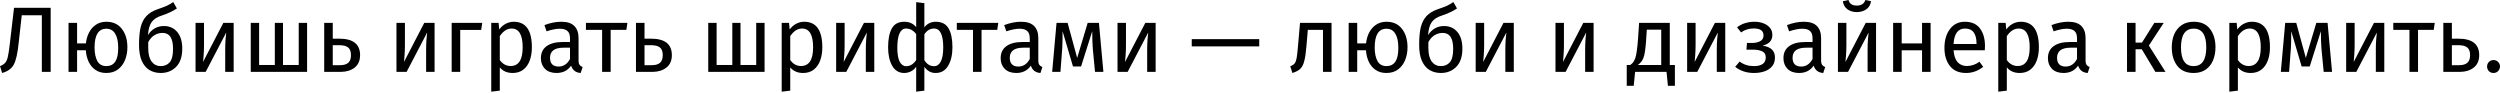
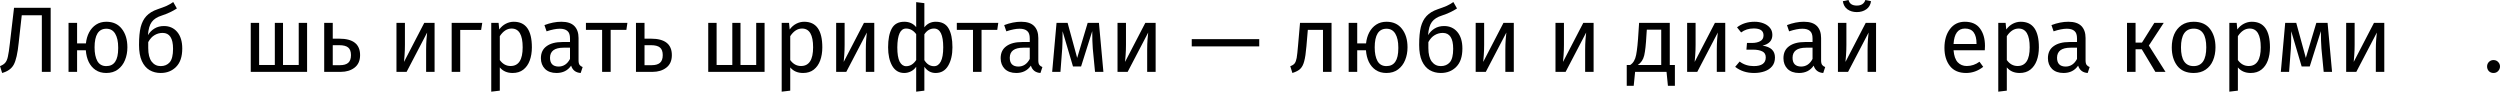
<svg xmlns="http://www.w3.org/2000/svg" width="1240" height="46" viewBox="0 0 1240 46" fill="none">
  <path d="M1.061 36.198L0 32.786C1.168 32.355 2.044 31.787 2.628 31.08C3.212 30.373 3.643 29.358 3.92 28.036C4.227 26.714 4.55 24.562 4.888 21.581L6.963 3.873H25.131V35.645H20.751V7.562H10.79L9.269 21.258C8.746 26.422 7.931 30.019 6.825 32.048C5.749 34.046 3.827 35.43 1.061 36.198Z" fill="black" />
  <path d="M52.715 36.198C50.655 36.198 48.887 35.706 47.412 34.723C45.967 33.739 44.83 32.402 43.999 30.711C43.2 29.02 42.724 27.099 42.57 24.947H38.236V35.645H33.993V11.344H38.236V21.535H42.616C42.831 19.506 43.354 17.692 44.184 16.093C45.045 14.464 46.197 13.173 47.642 12.22C49.087 11.267 50.793 10.79 52.761 10.79C56.05 10.79 58.602 11.959 60.416 14.295C62.26 16.631 63.182 19.69 63.182 23.471C63.182 25.777 62.783 27.898 61.983 29.835C61.215 31.741 60.047 33.278 58.479 34.446C56.942 35.614 55.02 36.198 52.715 36.198ZM52.715 32.786C56.65 32.786 58.617 29.866 58.617 24.025V23.471C58.617 20.643 58.125 18.399 57.142 16.739C56.158 15.079 54.698 14.249 52.761 14.249C48.857 14.249 46.905 17.338 46.905 23.517C46.905 26.346 47.366 28.605 48.288 30.296C49.241 31.956 50.717 32.786 52.715 32.786Z" fill="black" />
  <path d="M79.701 36.198C77.641 36.198 75.797 35.722 74.168 34.769C72.569 33.816 71.293 32.309 70.34 30.25C69.418 28.19 68.957 25.531 68.957 22.272C68.957 18.614 69.233 15.663 69.787 13.419C70.371 11.175 71.308 9.361 72.6 7.977C73.921 6.533 75.797 5.395 78.225 4.565C80.039 3.95 81.515 3.397 82.652 2.905C83.79 2.382 84.881 1.752 85.926 1.014L87.725 4.196C85.696 5.549 83.206 6.717 80.254 7.701C77.979 8.408 76.319 9.468 75.274 10.883C74.229 12.266 73.599 14.449 73.384 17.43C74.214 16.047 75.29 14.956 76.611 14.156C77.964 13.326 79.532 12.912 81.315 12.912C84.051 12.912 86.249 13.895 87.909 15.863C89.569 17.83 90.399 20.566 90.399 24.071C90.399 28.098 89.385 31.126 87.356 33.155C85.357 35.184 82.806 36.198 79.701 36.198ZM79.701 32.786C81.576 32.786 83.067 32.156 84.174 30.895C85.281 29.604 85.834 27.375 85.834 24.209C85.834 18.952 84.112 16.324 80.669 16.324C79.225 16.324 77.887 16.693 76.657 17.43C75.428 18.137 74.383 19.29 73.522 20.889V23.84C73.522 26.822 74.091 29.066 75.228 30.573C76.365 32.048 77.856 32.786 79.701 32.786Z" fill="black" />
-   <path d="M115.898 35.645H111.702V24.67C111.702 22.795 111.764 21.058 111.887 19.459C112.01 17.83 112.117 16.723 112.209 16.139L102.019 35.645H96.992V11.344H101.189V22.318C101.189 24.009 101.127 25.7 101.004 27.391C100.881 29.051 100.789 30.157 100.727 30.711L110.78 11.344H115.898V35.645Z" fill="black" />
  <path d="M152.316 35.645H124.372V11.344H128.522V32.233H136.315V11.344H140.373V32.233H148.166V11.344H152.316V35.645Z" fill="black" />
  <path d="M169.056 35.645H160.802V11.344H165.045V19.183H168.272C175.159 19.183 178.602 21.903 178.602 27.345C178.602 30.081 177.679 32.156 175.835 33.57C174.021 34.953 171.762 35.645 169.056 35.645ZM168.687 32.325C170.44 32.325 171.777 31.941 172.699 31.172C173.621 30.373 174.083 29.097 174.083 27.345C174.083 25.592 173.621 24.332 172.699 23.563C171.777 22.795 170.286 22.411 168.226 22.411H165.045V32.325H168.687Z" fill="black" />
  <path d="M215.553 35.645H211.357V24.67C211.357 22.795 211.419 21.058 211.542 19.459C211.665 17.83 211.772 16.723 211.864 16.139L201.674 35.645H196.647V11.344H200.844V22.318C200.844 24.009 200.782 25.7 200.659 27.391C200.536 29.051 200.444 30.157 200.382 30.711L210.435 11.344H215.553V35.645Z" fill="black" />
  <path d="M228.269 35.645H224.027V11.344H239.198L238.644 14.848H228.269V35.645Z" fill="black" />
  <path d="M243.66 45.467V11.344H247.303L247.626 14.618C248.548 13.357 249.64 12.404 250.9 11.759C252.16 11.113 253.467 10.79 254.82 10.79C260.814 10.79 263.812 15.017 263.812 23.471C263.812 25.9 263.458 28.082 262.751 30.019C262.044 31.925 260.983 33.431 259.569 34.538C258.155 35.645 256.387 36.198 254.266 36.198C251.561 36.198 249.44 35.276 247.903 33.431V44.96L243.66 45.467ZM253.252 32.74C257.248 32.74 259.246 29.65 259.246 23.471C259.246 17.261 257.417 14.156 253.759 14.156C251.515 14.156 249.563 15.417 247.903 17.938V29.789C249.317 31.756 251.1 32.74 253.252 32.74Z" fill="black" />
  <path d="M288.023 36.198C285.594 36.044 284.011 34.83 283.273 32.555C281.613 34.984 279.2 36.198 276.034 36.198C273.605 36.198 271.699 35.522 270.316 34.169C268.963 32.786 268.287 31.018 268.287 28.866C268.287 26.253 269.225 24.27 271.1 22.918C272.975 21.535 275.603 20.843 278.985 20.843H282.72V19.044C282.72 17.292 282.29 16.062 281.429 15.355C280.599 14.618 279.339 14.249 277.648 14.249C275.865 14.249 273.682 14.679 271.1 15.54L270.039 12.45C272.929 11.344 275.726 10.79 278.432 10.79C281.352 10.79 283.504 11.497 284.887 12.912C286.271 14.326 286.962 16.308 286.962 18.86V29.973C286.962 31.018 287.147 31.771 287.516 32.233C287.885 32.694 288.377 33.032 288.991 33.247L288.023 36.198ZM277.002 33.017C279.492 33.017 281.398 31.756 282.72 29.235V23.656H279.538C275.081 23.656 272.837 25.316 272.806 28.636C272.806 31.495 274.205 32.955 277.002 33.017Z" fill="black" />
  <path d="M302.89 35.645H298.648V14.802H290.624V11.344H311.191L310.683 14.802H302.89V35.645Z" fill="black" />
  <path d="M323.695 35.645H315.441V11.344H319.683V19.183H322.911C329.797 19.183 333.24 21.903 333.24 27.345C333.24 30.081 332.318 32.156 330.473 33.57C328.66 34.953 326.4 35.645 323.695 35.645ZM323.326 32.325C325.078 32.325 326.416 31.941 327.338 31.172C328.26 30.373 328.721 29.097 328.721 27.345C328.721 25.592 328.26 24.332 327.338 23.563C326.416 22.795 324.925 22.411 322.865 22.411H319.683V32.325H323.326Z" fill="black" />
  <path d="M379.23 35.645H351.286V11.344H355.436V32.233H363.229V11.344H367.287V32.233H375.08V11.344H379.23V35.645Z" fill="black" />
  <path d="M387.717 45.467V11.344H391.359L391.682 14.618C392.604 13.357 393.696 12.404 394.956 11.759C396.217 11.113 397.523 10.79 398.876 10.79C404.87 10.79 407.868 15.017 407.868 23.471C407.868 25.9 407.514 28.082 406.807 30.019C406.1 31.925 405.039 33.431 403.625 34.538C402.211 35.645 400.444 36.198 398.322 36.198C395.617 36.198 393.496 35.276 391.959 33.431V44.96L387.717 45.467ZM397.308 32.74C401.304 32.74 403.303 29.65 403.303 23.471C403.303 17.261 401.473 14.156 397.815 14.156C395.571 14.156 393.619 15.417 391.959 17.938V29.789C393.373 31.756 395.156 32.74 397.308 32.74Z" fill="black" />
  <path d="M433.642 35.645H429.445V24.67C429.445 22.795 429.507 21.058 429.63 19.459C429.753 17.83 429.86 16.723 429.953 16.139L419.762 35.645H414.736V11.344H418.932V22.318C418.932 24.009 418.87 25.7 418.747 27.391C418.624 29.051 418.532 30.157 418.471 30.711L428.523 11.344H433.642V35.645Z" fill="black" />
  <path d="M454.427 45.467V33.109C453.72 34.123 452.844 34.892 451.798 35.414C450.753 35.937 449.646 36.198 448.478 36.198C445.896 36.198 443.913 35.015 442.53 32.648C441.177 30.25 440.501 27.191 440.501 23.471C440.501 19.444 441.116 16.324 442.345 14.11C443.575 11.897 445.635 10.79 448.524 10.79C451.014 10.79 452.982 11.682 454.427 13.465V1.061L458.485 1.568V13.557C459.899 11.713 461.789 10.79 464.157 10.79C467.108 10.79 469.214 11.882 470.474 14.064C471.765 16.247 472.411 19.383 472.411 23.471C472.411 27.16 471.704 30.204 470.289 32.602C468.875 34.999 466.8 36.198 464.064 36.198C461.759 36.198 459.899 35.168 458.485 33.109V44.96L454.427 45.467ZM449.447 32.832C451.414 32.832 453.074 31.818 454.427 29.789V16.923C453.043 15.079 451.368 14.156 449.401 14.156C446.572 14.156 445.127 17.261 445.066 23.471C445.066 26.668 445.45 29.035 446.219 30.573C447.018 32.079 448.094 32.832 449.447 32.832ZM463.28 32.832C464.694 32.832 465.801 32.079 466.6 30.573C467.43 29.035 467.845 26.668 467.845 23.471C467.845 17.261 466.324 14.156 463.28 14.156C461.344 14.156 459.745 15.11 458.485 17.015V29.835C459.714 31.833 461.313 32.832 463.28 32.832Z" fill="black" />
  <path d="M486.845 35.645H482.602V14.802H474.579V11.344H495.145L494.638 14.802H486.845V35.645Z" fill="black" />
  <path d="M516.063 36.198C513.635 36.044 512.051 34.83 511.314 32.555C509.654 34.984 507.24 36.198 504.074 36.198C501.645 36.198 499.739 35.522 498.356 34.169C497.003 32.786 496.327 31.018 496.327 28.866C496.327 26.253 497.265 24.27 499.14 22.918C501.015 21.535 503.644 20.843 507.025 20.843H510.76V19.044C510.76 17.292 510.33 16.062 509.469 15.355C508.639 14.618 507.379 14.249 505.688 14.249C503.905 14.249 501.722 14.679 499.14 15.54L498.079 12.45C500.969 11.344 503.767 10.79 506.472 10.79C509.392 10.79 511.544 11.497 512.928 12.912C514.311 14.326 515.003 16.308 515.003 18.86V29.973C515.003 31.018 515.187 31.771 515.556 32.233C515.925 32.694 516.417 33.032 517.032 33.247L516.063 36.198ZM505.042 33.017C507.532 33.017 509.438 31.756 510.76 29.235V23.656H507.579C503.121 23.656 500.877 25.316 500.846 28.636C500.846 31.495 502.245 32.955 505.042 33.017Z" fill="black" />
  <path d="M547.284 35.645H543.134L542.027 24.163C541.843 21.734 541.751 18.829 541.751 15.448L536.217 32.97H532.205L527.041 15.494C527.041 19.552 526.979 22.426 526.856 24.117L525.98 35.645H521.876L524.043 11.344H529.531L534.28 28.728L539.491 11.344H545.071L547.284 35.645Z" fill="black" />
  <path d="M573.195 35.645H568.998V24.67C568.998 22.795 569.06 21.058 569.183 19.459C569.306 17.83 569.413 16.723 569.506 16.139L559.315 35.645H554.289V11.344H558.485V22.318C558.485 24.009 558.423 25.7 558.3 27.391C558.177 29.051 558.085 30.157 558.024 30.711L568.076 11.344H573.195V35.645Z" fill="black" />
  <path d="M624.582 23.01H591.105V19.413H624.582V23.01Z" fill="black" />
  <path d="M641.03 36.198L639.969 32.832C640.953 32.494 641.676 32.033 642.137 31.449C642.598 30.834 642.936 29.927 643.151 28.728C643.366 27.529 643.597 25.439 643.843 22.457L644.811 11.344H660.443V35.645H656.201V14.802H648.685L647.993 22.918C647.716 26.238 647.347 28.728 646.886 30.388C646.456 32.048 645.81 33.293 644.95 34.123C644.12 34.953 642.813 35.645 641.03 36.198Z" fill="black" />
  <path d="M687.661 36.198C685.601 36.198 683.833 35.706 682.358 34.723C680.913 33.739 679.776 32.402 678.946 30.711C678.146 29.02 677.67 27.099 677.516 24.947H673.181V35.645H668.939V11.344H673.181V21.535H677.562C677.777 19.506 678.3 17.692 679.13 16.093C679.991 14.464 681.144 13.173 682.588 12.22C684.033 11.267 685.739 10.79 687.707 10.79C690.996 10.79 693.548 11.959 695.362 14.295C697.206 16.631 698.128 19.69 698.128 23.471C698.128 25.777 697.729 27.898 696.929 29.835C696.161 31.741 694.993 33.278 693.425 34.446C691.888 35.614 689.966 36.198 687.661 36.198ZM687.661 32.786C691.596 32.786 693.563 29.866 693.563 24.025V23.471C693.563 20.643 693.071 18.399 692.088 16.739C691.104 15.079 689.644 14.249 687.707 14.249C683.803 14.249 681.851 17.338 681.851 23.517C681.851 26.346 682.312 28.605 683.234 30.296C684.187 31.956 685.663 32.786 687.661 32.786Z" fill="black" />
  <path d="M714.647 36.198C712.587 36.198 710.743 35.722 709.114 34.769C707.515 33.816 706.239 32.309 705.286 30.25C704.364 28.19 703.903 25.531 703.903 22.272C703.903 18.614 704.179 15.663 704.733 13.419C705.317 11.175 706.255 9.361 707.546 7.977C708.868 6.533 710.743 5.395 713.171 4.565C714.985 3.95 716.461 3.397 717.598 2.905C718.736 2.382 719.827 1.752 720.872 1.014L722.671 4.196C720.642 5.549 718.152 6.717 715.2 7.701C712.925 8.408 711.265 9.468 710.22 10.883C709.175 12.266 708.545 14.449 708.33 17.43C709.16 16.047 710.236 14.956 711.557 14.156C712.91 13.326 714.478 12.912 716.261 12.912C718.997 12.912 721.195 13.895 722.855 15.863C724.515 17.83 725.345 20.566 725.345 24.071C725.345 28.098 724.331 31.126 722.302 33.155C720.303 35.184 717.752 36.198 714.647 36.198ZM714.647 32.786C716.522 32.786 718.013 32.156 719.12 30.895C720.227 29.604 720.78 27.375 720.78 24.209C720.78 18.952 719.058 16.324 715.615 16.324C714.17 16.324 712.833 16.693 711.604 17.43C710.374 18.137 709.329 19.29 708.468 20.889V23.84C708.468 26.822 709.037 29.066 710.174 30.573C711.312 32.048 712.803 32.786 714.647 32.786Z" fill="black" />
  <path d="M750.844 35.645H746.648V24.67C746.648 22.795 746.71 21.058 746.833 19.459C746.956 17.83 747.063 16.723 747.156 16.139L736.965 35.645H731.938V11.344H736.135V22.318C736.135 24.009 736.073 25.7 735.95 27.391C735.827 29.051 735.735 30.157 735.674 30.711L745.726 11.344H750.844V35.645Z" fill="black" />
  <path d="M790.427 35.645H786.231V24.67C786.231 22.795 786.293 21.058 786.416 19.459C786.538 17.83 786.646 16.723 786.738 16.139L776.547 35.645H771.521V11.344H775.717V22.318C775.717 24.009 775.656 25.7 775.533 27.391C775.41 29.051 775.318 30.157 775.256 30.711L785.309 11.344H790.427V35.645Z" fill="black" />
  <path d="M830.748 42.562H827.289L826.598 35.645H811.012L810.32 42.562H806.862V32.233H808.568C810.074 31.31 811.058 29.65 811.519 27.252C812.011 24.824 812.41 20.92 812.718 15.54L812.995 11.344H828.212V32.233H830.748V42.562ZM823.969 32.233V14.71H816.822L816.637 17.384C816.392 22.026 816.023 25.393 815.531 27.483C815.039 29.573 813.978 31.157 812.349 32.233H823.969Z" fill="black" />
  <path d="M855.723 35.645H851.527V24.67C851.527 22.795 851.588 21.058 851.711 19.459C851.834 17.83 851.942 16.723 852.034 16.139L841.843 35.645H836.817V11.344H841.013V22.318C841.013 24.009 840.952 25.7 840.829 27.391C840.706 29.051 840.614 30.157 840.552 30.711L850.605 11.344H855.723V35.645Z" fill="black" />
  <path d="M870.006 36.198C866.348 36.198 863.228 35.184 860.646 33.155L862.859 30.526C864.826 32.033 867.163 32.786 869.868 32.786C873.834 32.786 875.817 31.341 875.817 28.451C875.817 27.037 875.248 26.053 874.11 25.5C872.973 24.916 871.421 24.624 869.453 24.624H866.225L866.502 21.304H868.992C870.621 21.304 871.974 21.012 873.05 20.428C874.157 19.844 874.71 18.875 874.71 17.523C874.71 15.248 873.096 14.11 869.868 14.11C867.409 14.11 865.318 14.771 863.597 16.093L861.568 13.557C863.935 11.713 866.855 10.79 870.329 10.79C871.836 10.79 873.25 11.036 874.572 11.528C875.924 12.02 877.016 12.758 877.846 13.742C878.676 14.694 879.091 15.893 879.091 17.338C879.091 20.105 877.461 21.873 874.203 22.641C878.322 23.225 880.382 25.177 880.382 28.497C880.382 30.25 879.921 31.695 878.998 32.832C878.076 33.969 876.831 34.815 875.263 35.368C873.695 35.922 871.943 36.198 870.006 36.198Z" fill="black" />
  <path d="M904.326 36.198C901.897 36.044 900.314 34.83 899.576 32.555C897.916 34.984 895.503 36.198 892.337 36.198C889.908 36.198 888.002 35.522 886.619 34.169C885.266 32.786 884.59 31.018 884.59 28.866C884.59 26.253 885.527 24.27 887.403 22.918C889.278 21.535 891.906 20.843 895.288 20.843H899.023V19.044C899.023 17.292 898.593 16.062 897.732 15.355C896.902 14.618 895.641 14.249 893.951 14.249C892.168 14.249 889.985 14.679 887.403 15.54L886.342 12.45C889.232 11.344 892.029 10.79 894.735 10.79C897.655 10.79 899.807 11.497 901.19 12.912C902.574 14.326 903.265 16.308 903.265 18.86V29.973C903.265 31.018 903.45 31.771 903.819 32.233C904.188 32.694 904.679 33.032 905.294 33.247L904.326 36.198ZM893.305 33.017C895.795 33.017 897.701 31.756 899.023 29.235V23.656H895.841C891.384 23.656 889.14 25.316 889.109 28.636C889.109 31.495 890.508 32.955 893.305 33.017Z" fill="black" />
  <path d="M930.521 35.645H926.324V24.67C926.324 22.795 926.386 21.058 926.509 19.459C926.632 17.83 926.739 16.723 926.832 16.139L916.641 35.645H911.615V11.344H915.811V22.318C915.811 24.009 915.749 25.7 915.626 27.391C915.503 29.051 915.411 30.157 915.35 30.711L925.402 11.344H930.521V35.645ZM920.975 5.995C919.162 5.995 917.609 5.533 916.318 4.611C915.058 3.689 914.304 2.352 914.059 0.599L916.871 0C917.332 1.845 918.7 2.767 920.975 2.767C923.189 2.767 924.603 1.845 925.218 0L928.031 0.599C927.785 2.352 927.001 3.689 925.679 4.611C924.388 5.533 922.82 5.995 920.975 5.995Z" fill="black" />
-   <path d="M957.577 35.645H953.335V24.947H943.236V35.645H938.994V11.344H943.236V21.535H953.335V11.344H957.577V35.645Z" fill="black" />
  <path d="M975.188 36.198C971.653 36.198 968.978 35.045 967.165 32.74C965.351 30.434 964.444 27.437 964.444 23.748C964.444 19.936 965.351 16.831 967.165 14.433C968.978 12.005 971.438 10.79 974.543 10.79C977.924 10.79 980.43 11.897 982.059 14.11C983.719 16.324 984.549 19.213 984.549 22.779C984.549 23.487 984.518 24.209 984.457 24.947H968.963C969.178 27.652 969.87 29.635 971.038 30.895C972.206 32.125 973.697 32.74 975.511 32.74C977.786 32.74 979.892 32.033 981.828 30.619L983.673 33.155C981.09 35.184 978.262 36.198 975.188 36.198ZM980.353 21.811V21.535C980.353 19.198 979.892 17.384 978.969 16.093C978.047 14.802 976.602 14.156 974.635 14.156C971.161 14.156 969.27 16.708 968.963 21.811H980.353Z" fill="black" />
  <path d="M991.141 45.467V11.344H994.783L995.106 14.618C996.028 13.357 997.12 12.404 998.38 11.759C999.641 11.113 1000.95 10.79 1002.3 10.79C1008.29 10.79 1011.29 15.017 1011.29 23.471C1011.29 25.9 1010.94 28.082 1010.23 30.019C1009.52 31.925 1008.46 33.431 1007.05 34.538C1005.64 35.645 1003.87 36.198 1001.75 36.198C999.041 36.198 996.92 35.276 995.383 33.431V44.96L991.141 45.467ZM1000.73 32.74C1004.73 32.74 1006.73 29.65 1006.73 23.471C1006.73 17.261 1004.9 14.156 1001.24 14.156C998.995 14.156 997.043 15.417 995.383 17.938V29.789C996.797 31.756 998.58 32.74 1000.73 32.74Z" fill="black" />
  <path d="M1035.5 36.198C1033.07 36.044 1031.49 34.83 1030.75 32.555C1029.09 34.984 1026.68 36.198 1023.51 36.198C1021.09 36.198 1019.18 35.522 1017.8 34.169C1016.44 32.786 1015.77 31.018 1015.77 28.866C1015.77 26.253 1016.7 24.27 1018.58 22.918C1020.46 21.535 1023.08 20.843 1026.47 20.843H1030.2V19.044C1030.2 17.292 1029.77 16.062 1028.91 15.355C1028.08 14.618 1026.82 14.249 1025.13 14.249C1023.34 14.249 1021.16 14.679 1018.58 15.54L1017.52 12.45C1020.41 11.344 1023.21 10.79 1025.91 10.79C1028.83 10.79 1030.98 11.497 1032.37 12.912C1033.75 14.326 1034.44 16.308 1034.44 18.86V29.973C1034.44 31.018 1034.63 31.771 1035 32.233C1035.36 32.694 1035.86 33.032 1036.47 33.247L1035.5 36.198ZM1024.48 33.017C1026.97 33.017 1028.88 31.756 1030.2 29.235V23.656H1027.02C1022.56 23.656 1020.32 25.316 1020.29 28.636C1020.29 31.495 1021.68 32.955 1024.48 33.017Z" fill="black" />
  <path d="M1074.09 35.645H1069.06L1062.33 24.44H1059.24V35.645H1055V11.344H1059.24V21.119H1062.42L1068.55 11.344H1073.21L1065.83 22.595L1074.09 35.645Z" fill="black" />
  <path d="M1088.04 36.198C1084.47 36.198 1081.77 35.015 1079.92 32.648C1078.11 30.28 1077.2 27.237 1077.2 23.517C1077.2 21.089 1077.6 18.922 1078.4 17.015C1079.23 15.11 1080.45 13.603 1082.04 12.496C1083.67 11.359 1085.69 10.79 1088.09 10.79C1091.65 10.79 1094.34 11.974 1096.16 14.341C1097.97 16.708 1098.88 19.752 1098.88 23.471C1098.88 25.9 1098.46 28.082 1097.63 30.019C1096.83 31.925 1095.62 33.431 1093.99 34.538C1092.39 35.645 1090.41 36.198 1088.04 36.198ZM1088.04 32.786C1092.22 32.786 1094.31 29.681 1094.31 23.471C1094.31 17.292 1092.24 14.203 1088.09 14.203C1083.87 14.203 1081.77 17.308 1081.77 23.517C1081.77 29.696 1083.86 32.786 1088.04 32.786Z" fill="black" />
  <path d="M1105.75 45.467V11.344H1109.39L1109.71 14.618C1110.63 13.357 1111.73 12.404 1112.99 11.759C1114.25 11.113 1115.55 10.79 1116.91 10.79C1122.9 10.79 1125.9 15.017 1125.9 23.471C1125.9 25.9 1125.54 28.082 1124.84 30.019C1124.13 31.925 1123.07 33.431 1121.65 34.538C1120.24 35.645 1118.47 36.198 1116.35 36.198C1113.65 36.198 1111.53 35.276 1109.99 33.431V44.96L1105.75 45.467ZM1115.34 32.74C1119.33 32.74 1121.33 29.65 1121.33 23.471C1121.33 17.261 1119.5 14.156 1115.84 14.156C1113.6 14.156 1111.65 15.417 1109.99 17.938V29.789C1111.4 31.756 1113.19 32.74 1115.34 32.74Z" fill="black" />
  <path d="M1156.7 35.645H1152.55L1151.44 24.163C1151.26 21.734 1151.16 18.829 1151.16 15.448L1145.63 32.97H1141.62L1136.45 15.494C1136.45 19.552 1136.39 22.426 1136.27 24.117L1135.39 35.645H1131.29L1133.46 11.344H1138.94L1143.69 28.728L1148.9 11.344H1154.48L1156.7 35.645Z" fill="black" />
  <path d="M1182.61 35.645H1178.41V24.67C1178.41 22.795 1178.47 21.058 1178.6 19.459C1178.72 17.83 1178.83 16.723 1178.92 16.139L1168.73 35.645H1163.7V11.344H1167.9V22.318C1167.9 24.009 1167.84 25.7 1167.71 27.391C1167.59 29.051 1167.5 30.157 1167.44 30.711L1177.49 11.344H1182.61V35.645Z" fill="black" />
-   <path d="M1199.34 35.645H1195.09V14.802H1187.07V11.344H1207.64L1207.13 14.802H1199.34V35.645Z" fill="black" />
-   <path d="M1220.14 35.645H1211.89V11.344H1216.13V19.183H1219.36C1226.24 19.183 1229.68 21.903 1229.68 27.345C1229.68 30.081 1228.76 32.156 1226.92 33.57C1225.1 34.953 1222.84 35.645 1220.14 35.645ZM1219.77 32.325C1221.52 32.325 1222.86 31.941 1223.78 31.172C1224.7 30.373 1225.17 29.097 1225.17 27.345C1225.17 25.592 1224.7 24.332 1223.78 23.563C1222.86 22.795 1221.37 22.411 1219.31 22.411H1216.13V32.325H1219.77Z" fill="black" />
  <path d="M1236.77 36.198C1235.85 36.198 1235.08 35.891 1234.47 35.276C1233.88 34.63 1233.59 33.862 1233.59 32.97C1233.59 32.079 1233.9 31.326 1234.51 30.711C1235.13 30.096 1235.88 29.789 1236.77 29.789C1237.73 29.789 1238.49 30.111 1239.08 30.757C1239.69 31.372 1240 32.11 1240 32.97C1240 33.831 1239.69 34.584 1239.08 35.23C1238.49 35.875 1237.73 36.198 1236.77 36.198Z" fill="black" />
</svg>